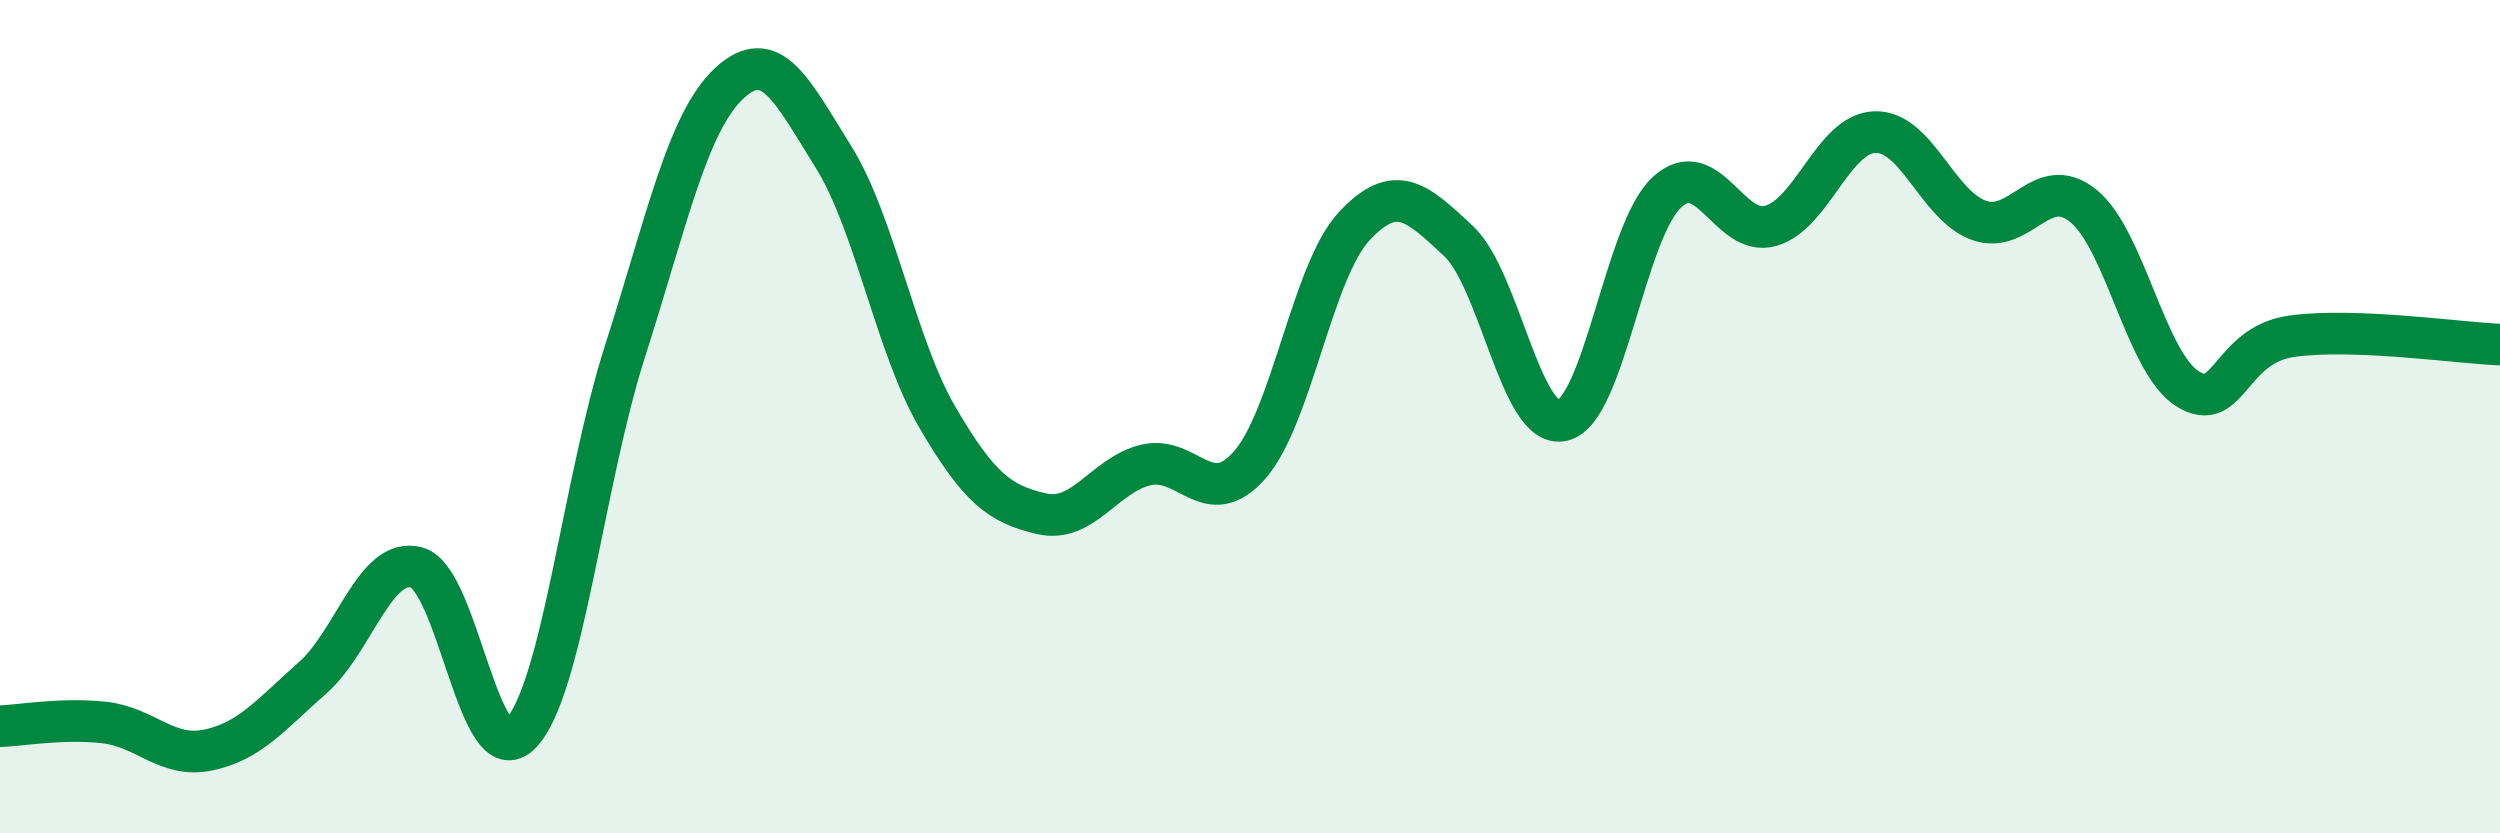
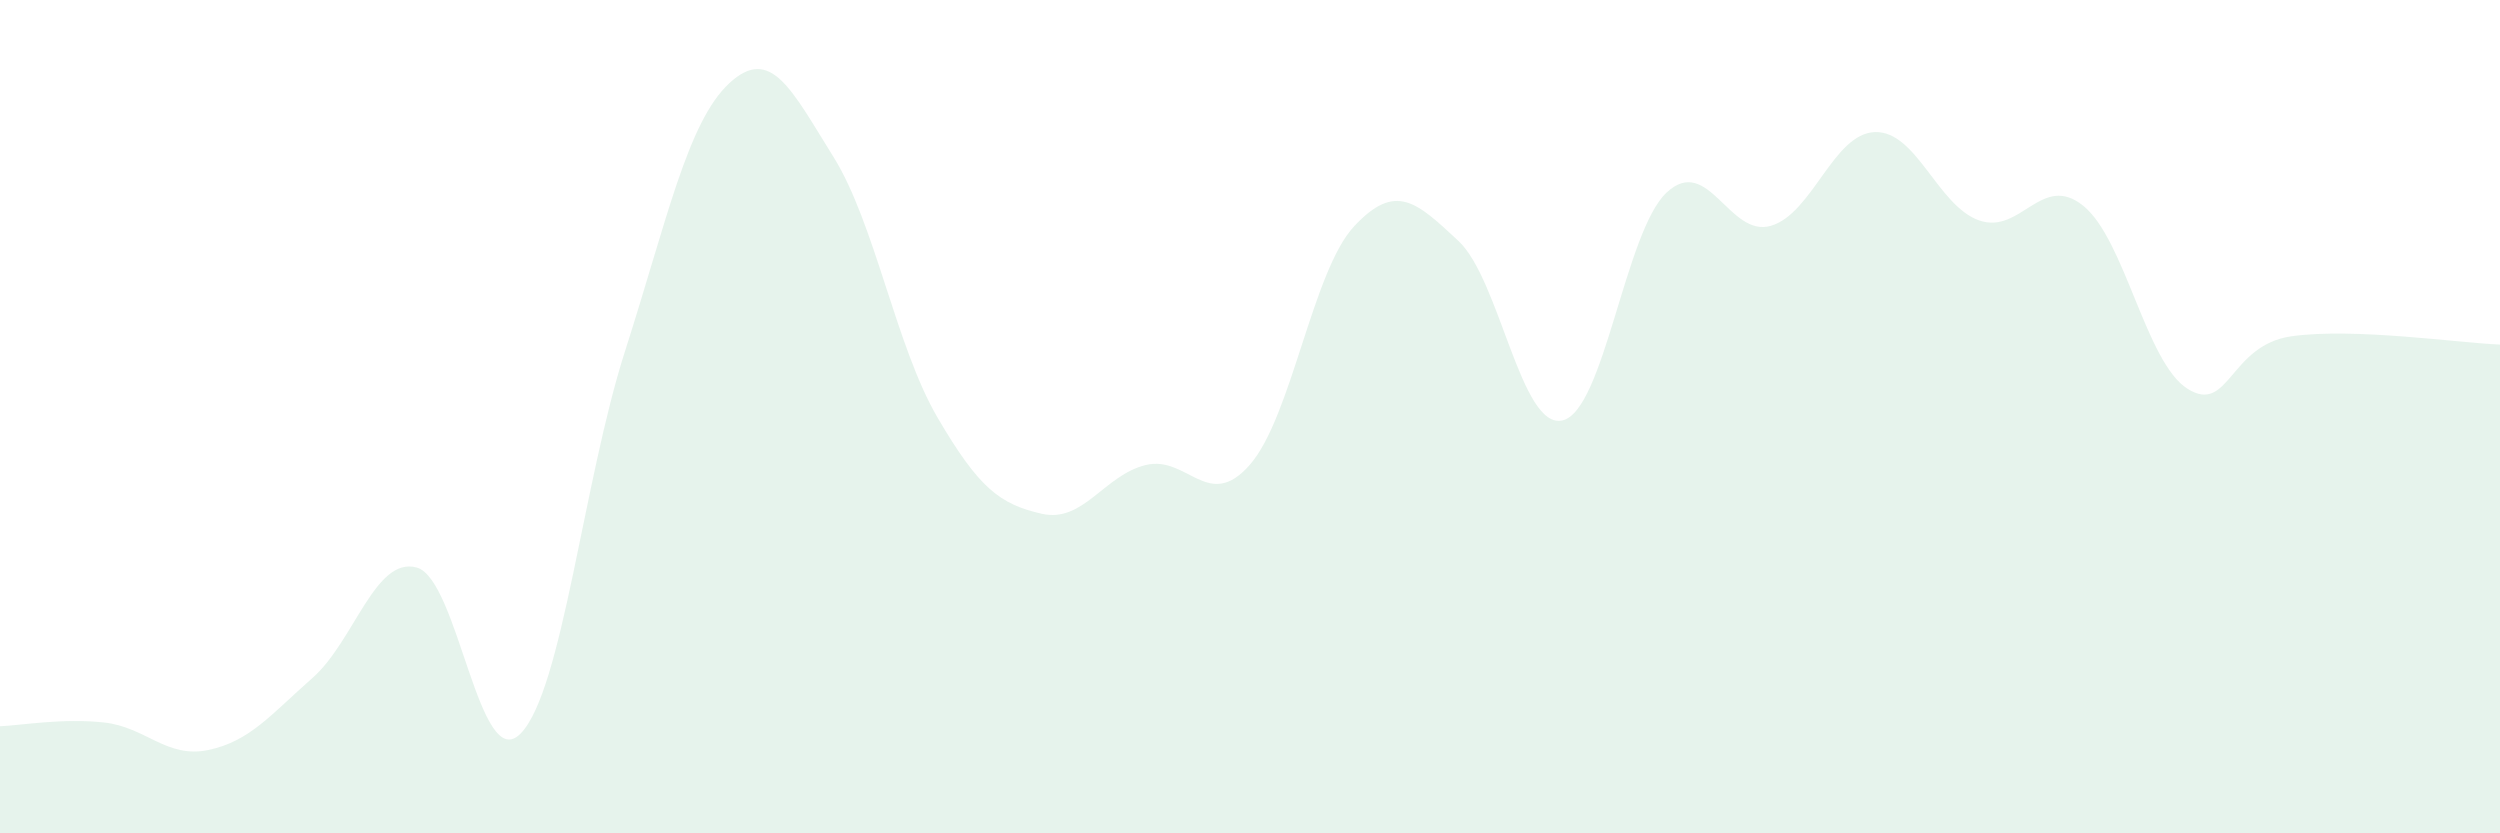
<svg xmlns="http://www.w3.org/2000/svg" width="60" height="20" viewBox="0 0 60 20">
  <path d="M 0,17.43 C 0.5,17.41 1.5,17.23 2.5,17.34 C 3.5,17.45 4,18.21 5,18 C 6,17.79 6.5,17.15 7.5,16.27 C 8.5,15.39 9,13.35 10,13.62 C 11,13.89 11.5,18.64 12.5,17.6 C 13.5,16.56 14,11.55 15,8.43 C 16,5.31 16.5,2.93 17.5,2 C 18.5,1.07 19,2.16 20,3.76 C 21,5.36 21.5,8.31 22.5,10.02 C 23.5,11.73 24,12.1 25,12.33 C 26,12.56 26.5,11.4 27.5,11.16 C 28.5,10.92 29,12.3 30,11.15 C 31,10 31.5,6.5 32.5,5.43 C 33.5,4.36 34,4.85 35,5.78 C 36,6.71 36.5,10.32 37.5,10.09 C 38.5,9.86 39,5.55 40,4.62 C 41,3.69 41.5,5.71 42.5,5.42 C 43.5,5.13 44,3.2 45,3.17 C 46,3.14 46.5,4.94 47.5,5.29 C 48.5,5.64 49,4.13 50,4.94 C 51,5.75 51.5,8.7 52.5,9.33 C 53.5,9.96 53.5,8.28 55,8.07 C 56.5,7.86 59,8.23 60,8.27L60 20L0 20Z" fill="#008740" opacity="0.1" stroke-linecap="round" stroke-linejoin="round" />
-   <path d="M 0,17.43 C 0.5,17.41 1.5,17.23 2.5,17.34 C 3.5,17.45 4,18.21 5,18 C 6,17.79 6.5,17.15 7.5,16.27 C 8.5,15.39 9,13.35 10,13.62 C 11,13.89 11.5,18.64 12.5,17.6 C 13.5,16.56 14,11.55 15,8.43 C 16,5.31 16.5,2.93 17.5,2 C 18.5,1.07 19,2.16 20,3.76 C 21,5.36 21.5,8.31 22.5,10.02 C 23.5,11.73 24,12.1 25,12.33 C 26,12.56 26.5,11.4 27.5,11.16 C 28.5,10.92 29,12.3 30,11.15 C 31,10 31.5,6.5 32.5,5.43 C 33.5,4.36 34,4.85 35,5.78 C 36,6.71 36.5,10.32 37.5,10.09 C 38.5,9.86 39,5.55 40,4.62 C 41,3.69 41.5,5.71 42.5,5.42 C 43.5,5.13 44,3.2 45,3.17 C 46,3.14 46.5,4.94 47.5,5.29 C 48.5,5.64 49,4.13 50,4.94 C 51,5.75 51.5,8.7 52.5,9.33 C 53.5,9.96 53.5,8.28 55,8.07 C 56.5,7.86 59,8.23 60,8.27" stroke="#008740" stroke-width="1" fill="none" stroke-linecap="round" stroke-linejoin="round" />
</svg>